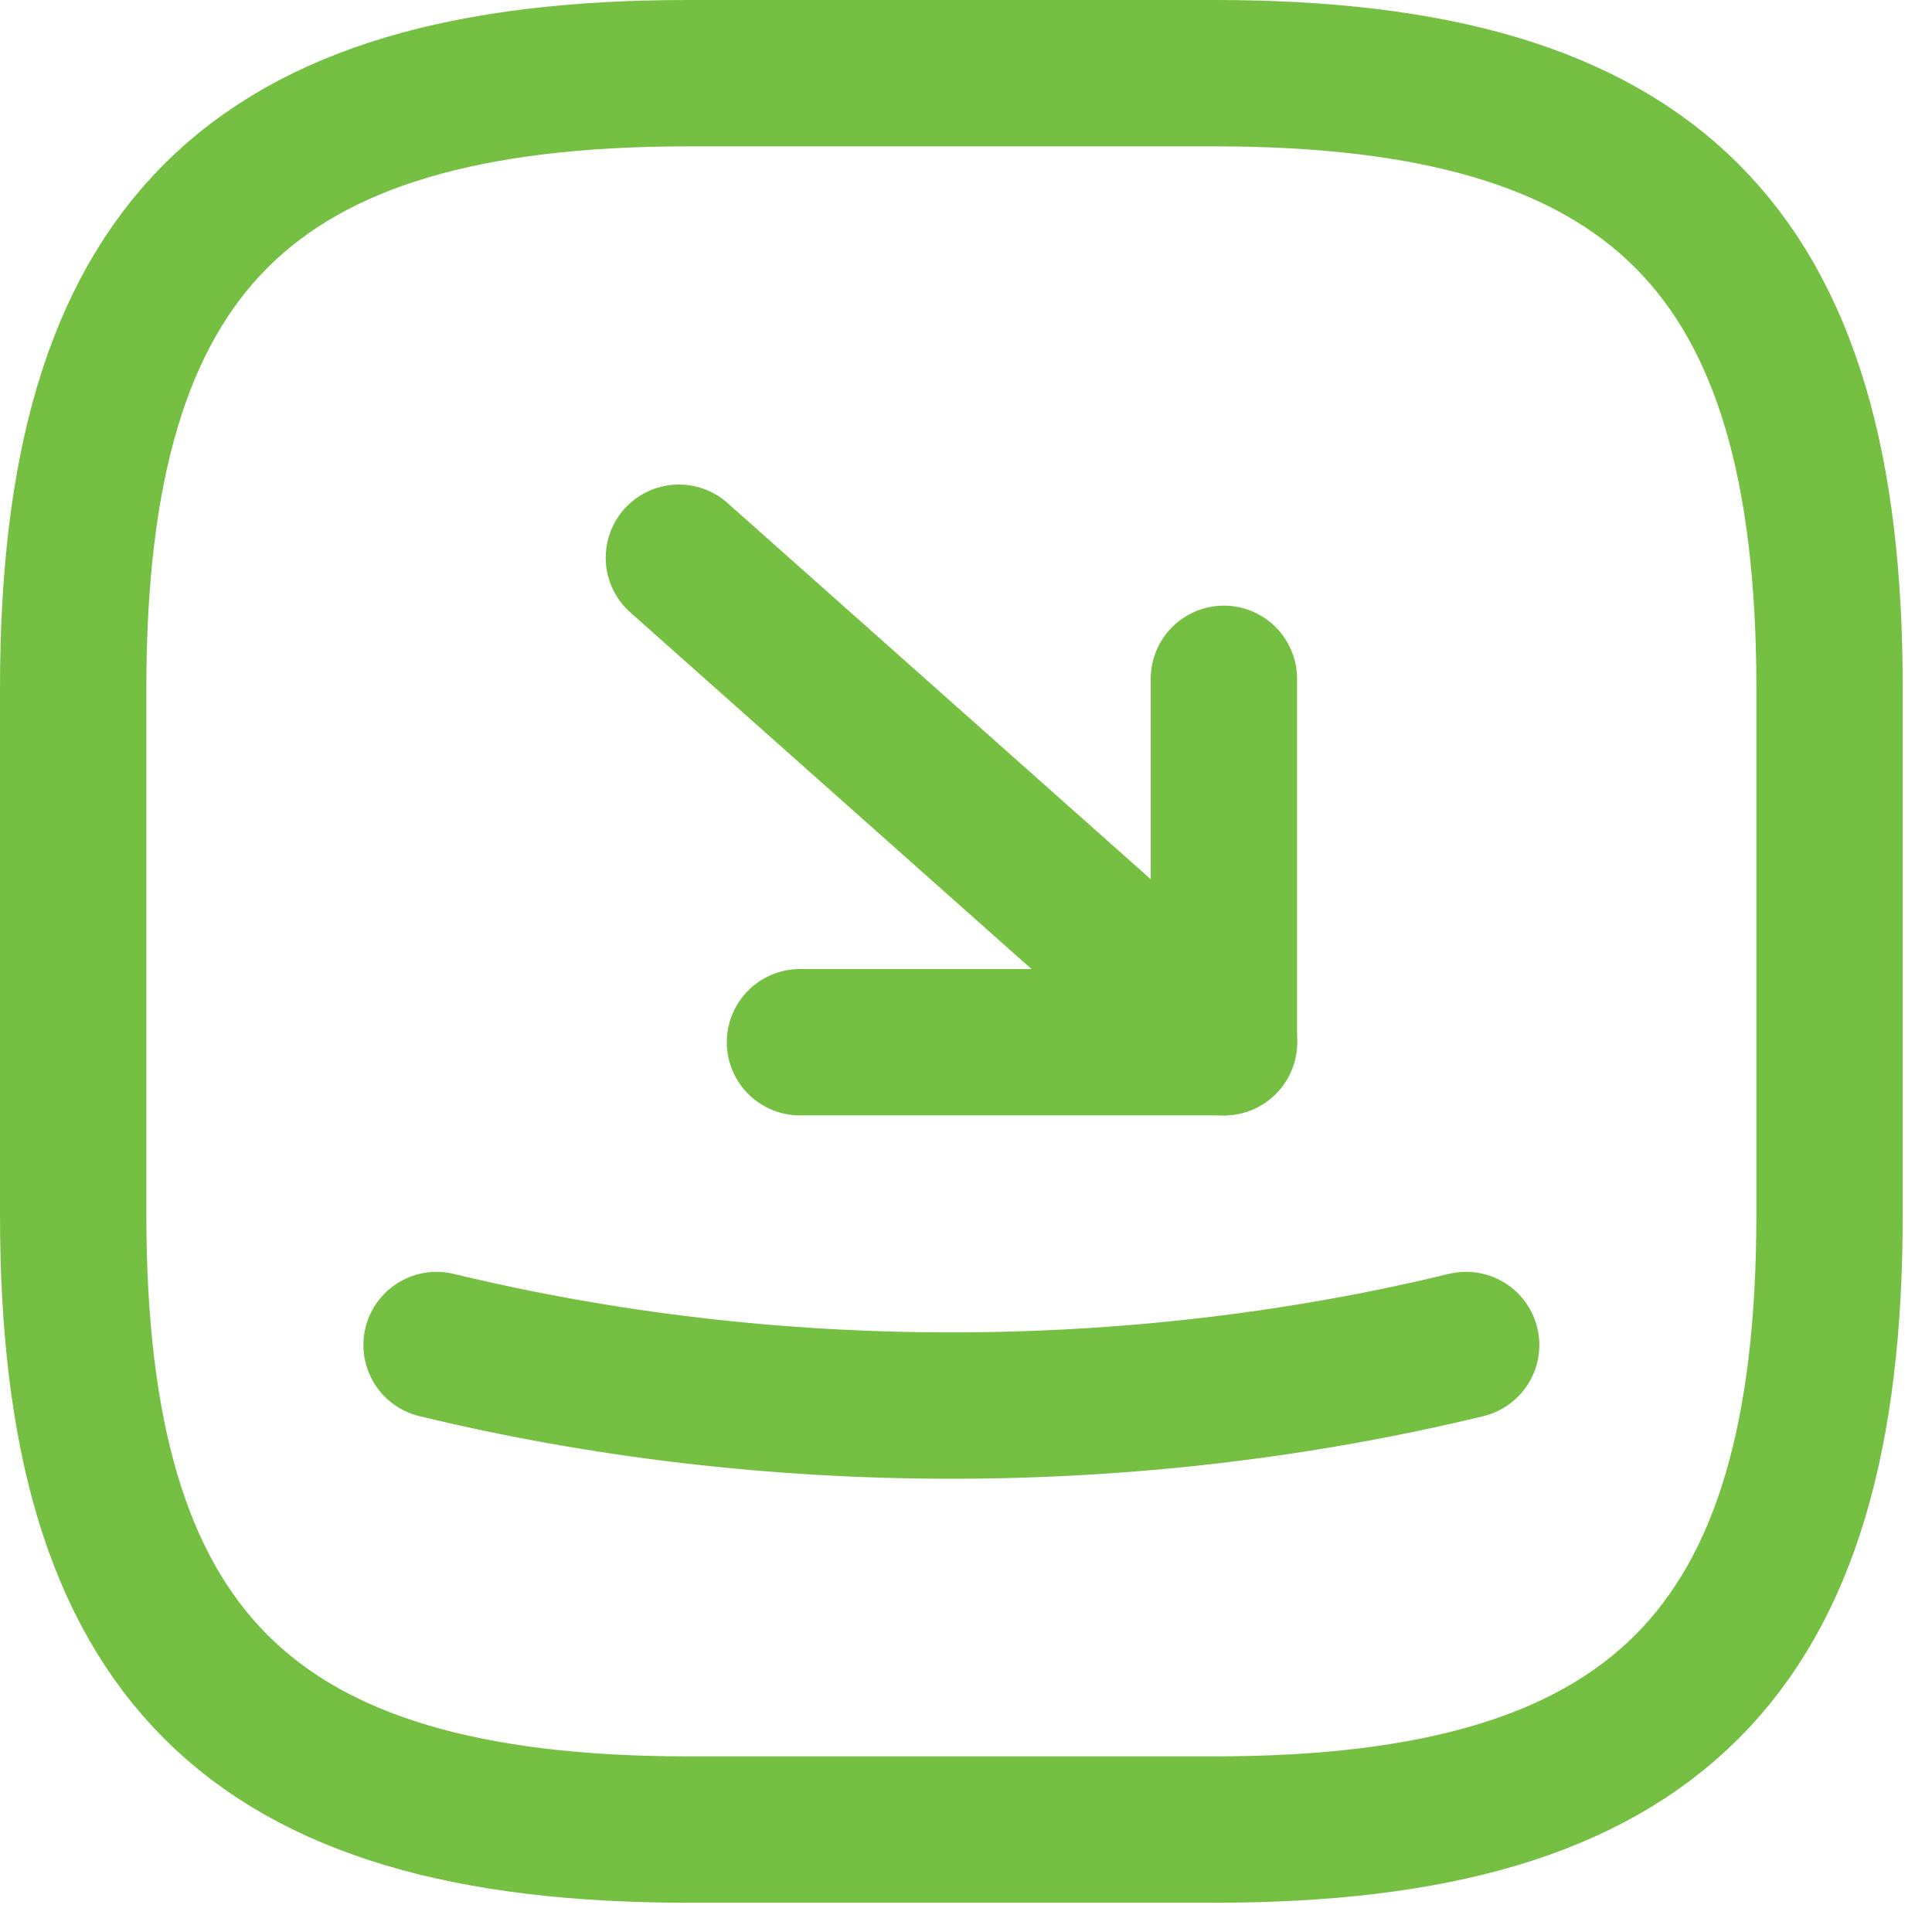
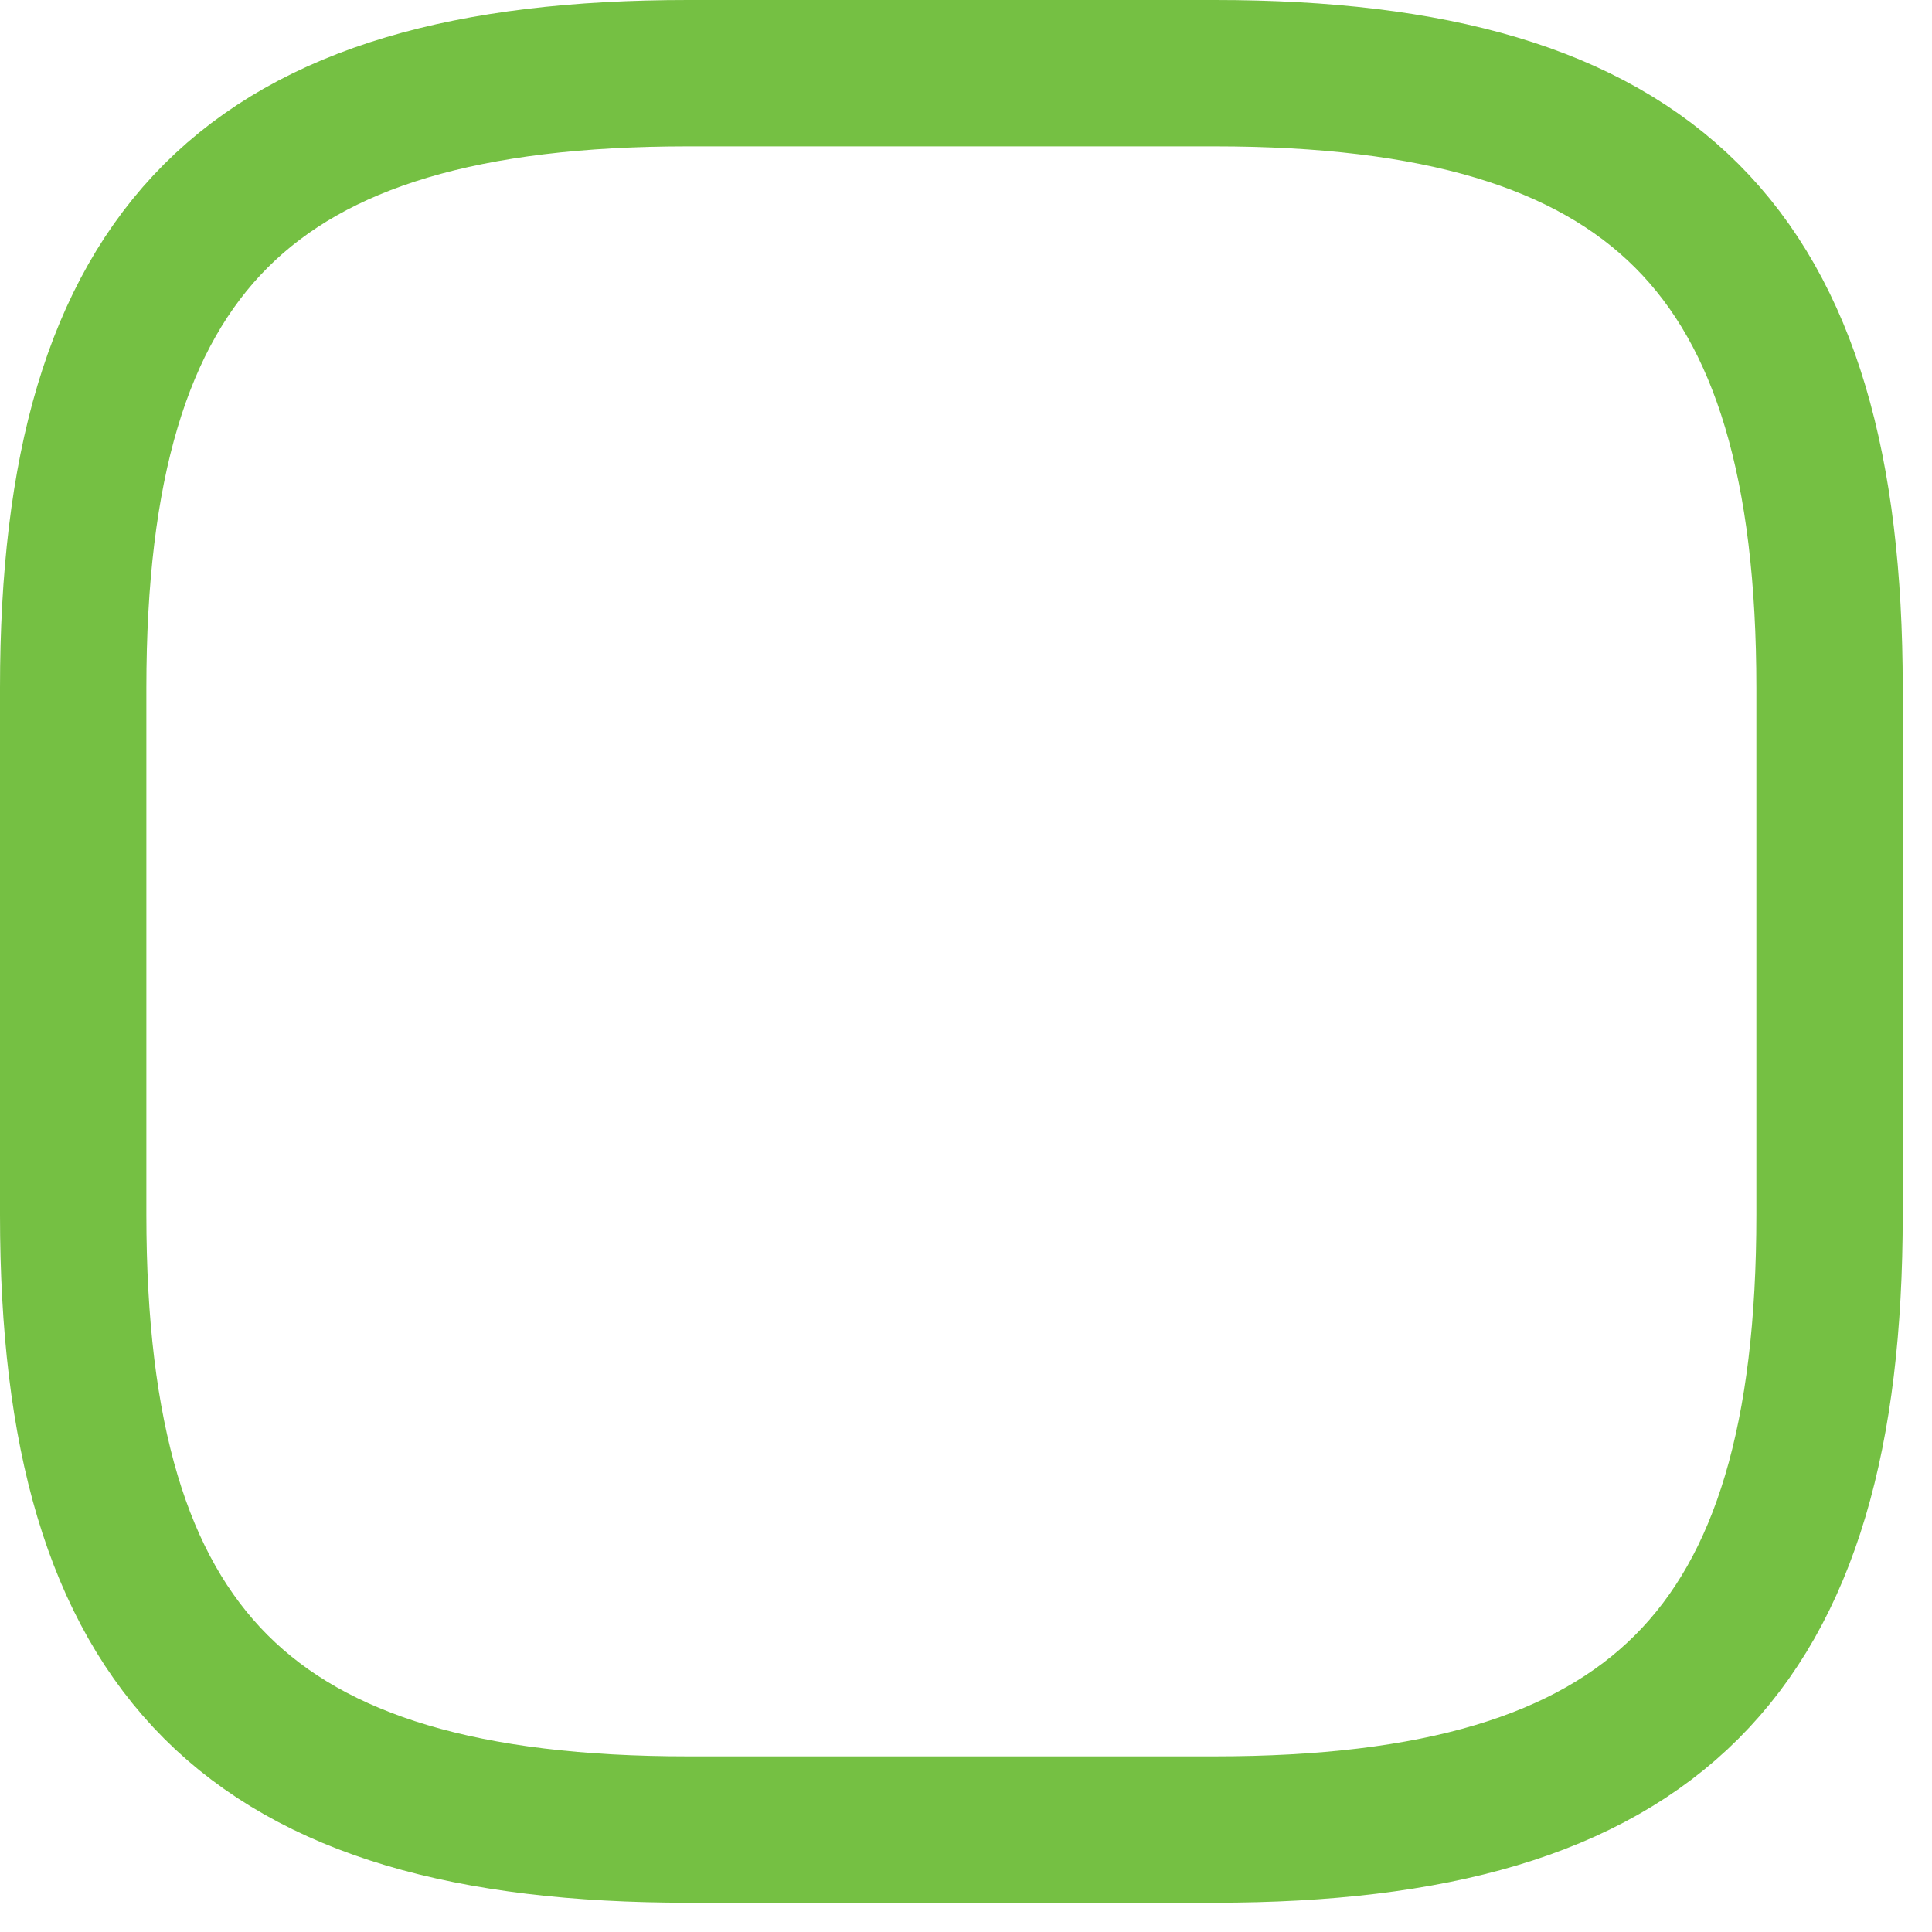
<svg xmlns="http://www.w3.org/2000/svg" width="33" height="33" viewBox="0 0 33 33" fill="none">
  <path d="M11.75 31.25H20.75C28.25 31.25 31.25 28.25 31.25 20.75V11.75C31.25 4.25 28.25 1.25 20.75 1.25H11.75C4.25 1.25 1.25 4.25 1.25 11.75V20.75C1.25 28.25 4.25 31.25 11.75 31.25Z" stroke="#75C043" stroke-width="2.5" stroke-linecap="round" stroke-linejoin="round" />
-   <path d="M13.664 17.802H20.905V11.595" stroke="#75C043" stroke-width="2.5" stroke-linecap="round" stroke-linejoin="round" />
-   <path d="M20.906 17.802L11.596 9.526" stroke="#75C043" stroke-width="2.5" stroke-linecap="round" stroke-linejoin="round" />
-   <path d="M7.457 22.974C13.158 24.353 19.342 24.353 25.043 22.974" stroke="#75C043" stroke-width="2.5" stroke-linecap="round" stroke-linejoin="round" />
</svg>